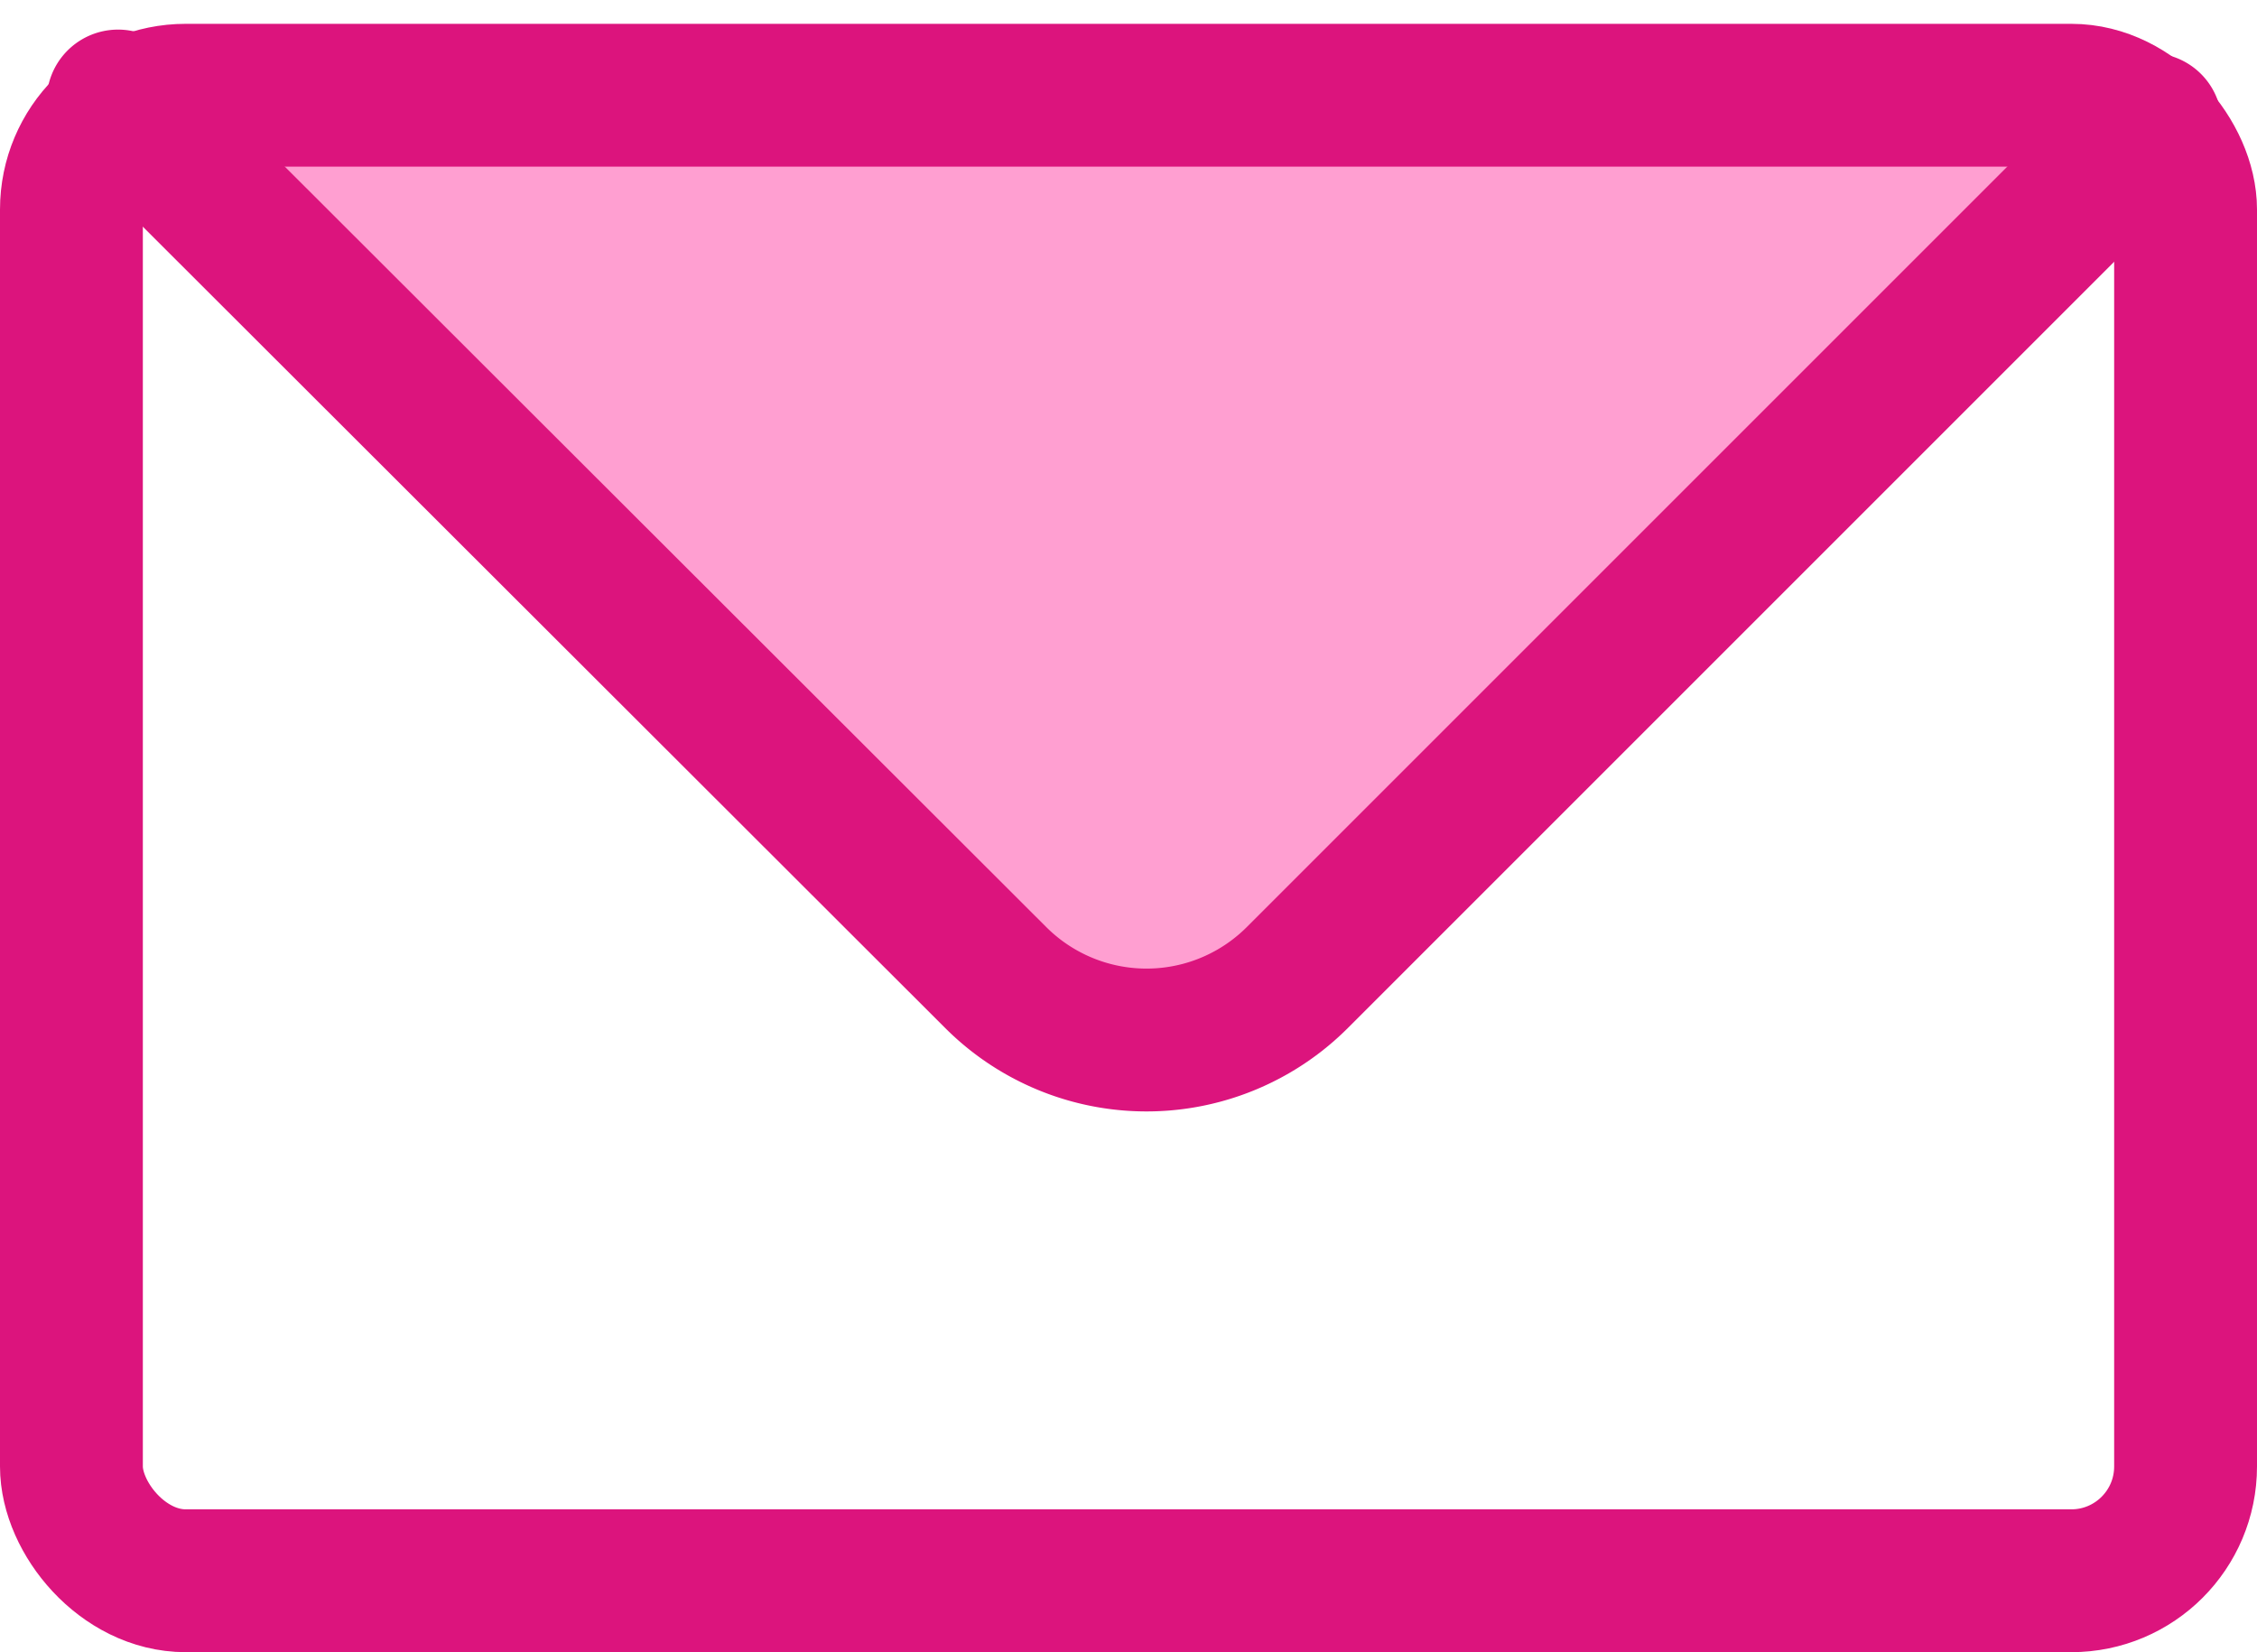
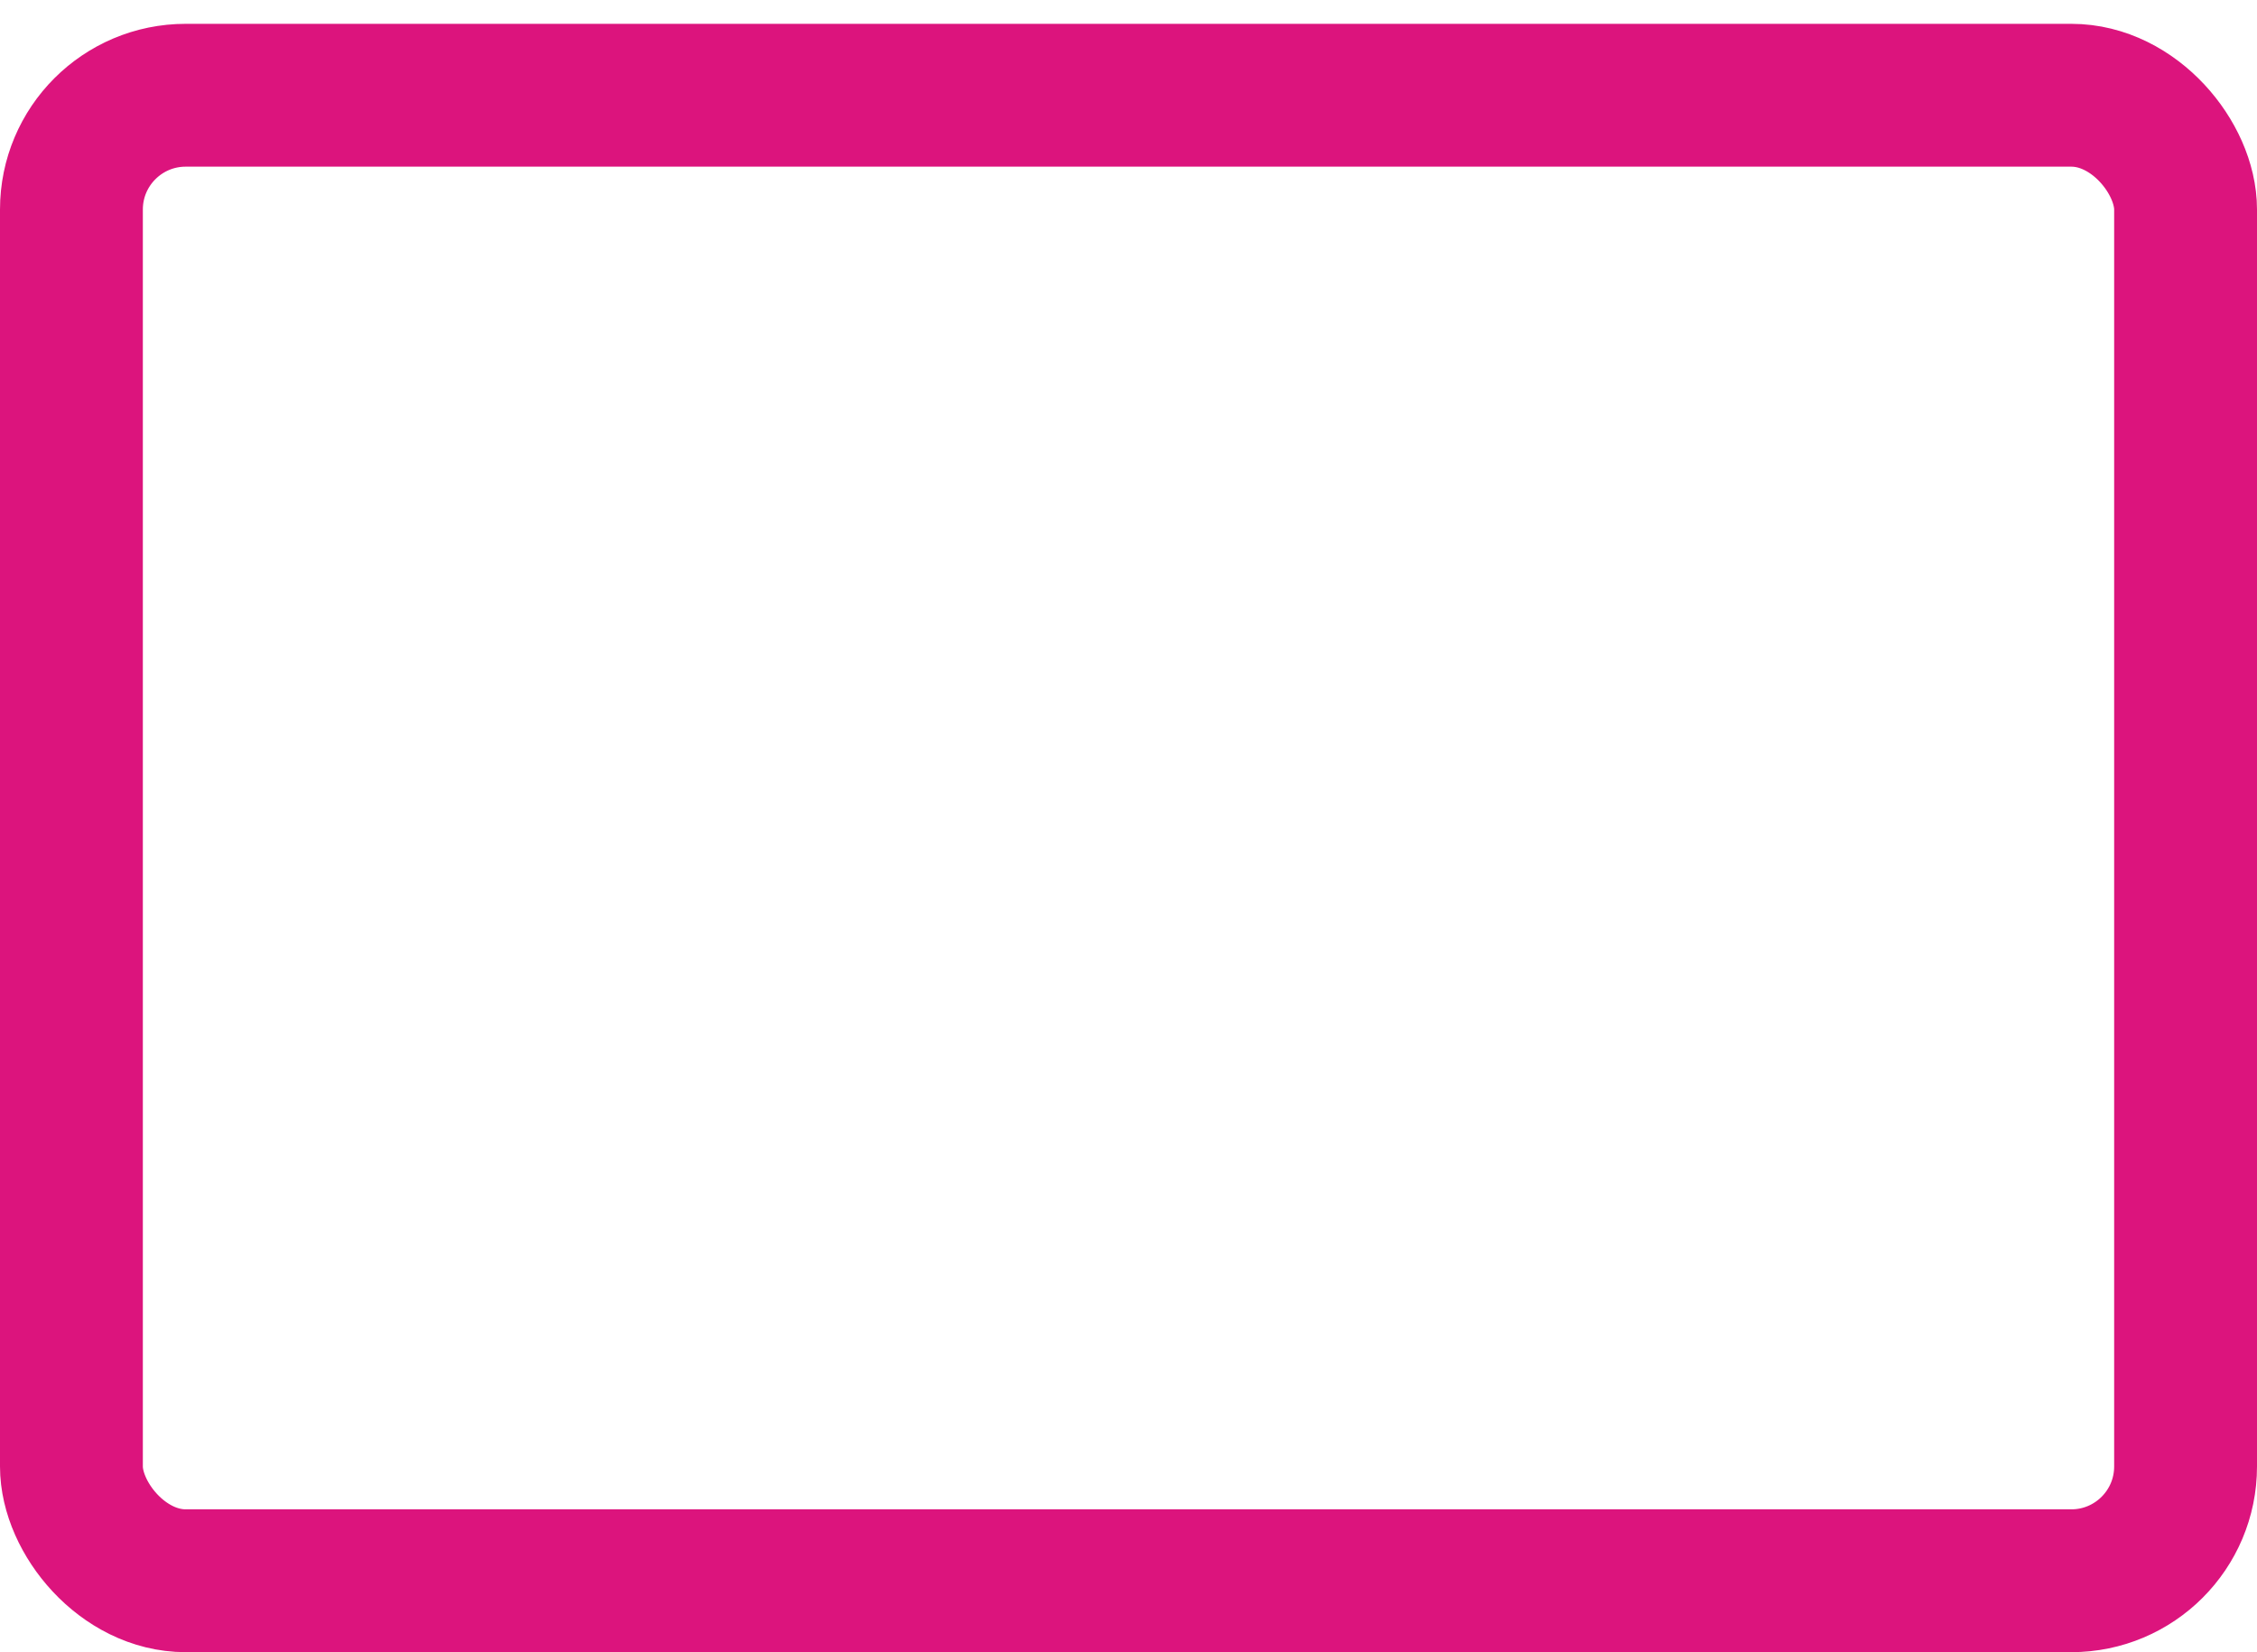
<svg xmlns="http://www.w3.org/2000/svg" width="39.5" height="28.917" viewBox="0 0 39.5 28.917">
  <g id="ic-contact-mail" transform="translate(-1.016 -3.333)">
-     <path id="Tracé_81" data-name="Tracé 81" d="M2.58,5.59,17.939,20.93a3.732,3.732,0,0,0,5.281,0L38.15,6" transform="translate(0.502 -0.489)" fill="#ff9fd1" stroke="#dc147d" stroke-linecap="round" stroke-linejoin="round" stroke-width="2.5" fill-rule="evenodd" />
    <rect id="Rectangle_25" data-name="Rectangle 25" width="37" height="26" rx="2" transform="translate(2.266 5)" fill="none" stroke="#dc147d" stroke-linecap="round" stroke-linejoin="bevel" stroke-width="2.5" />
  </g>
</svg>